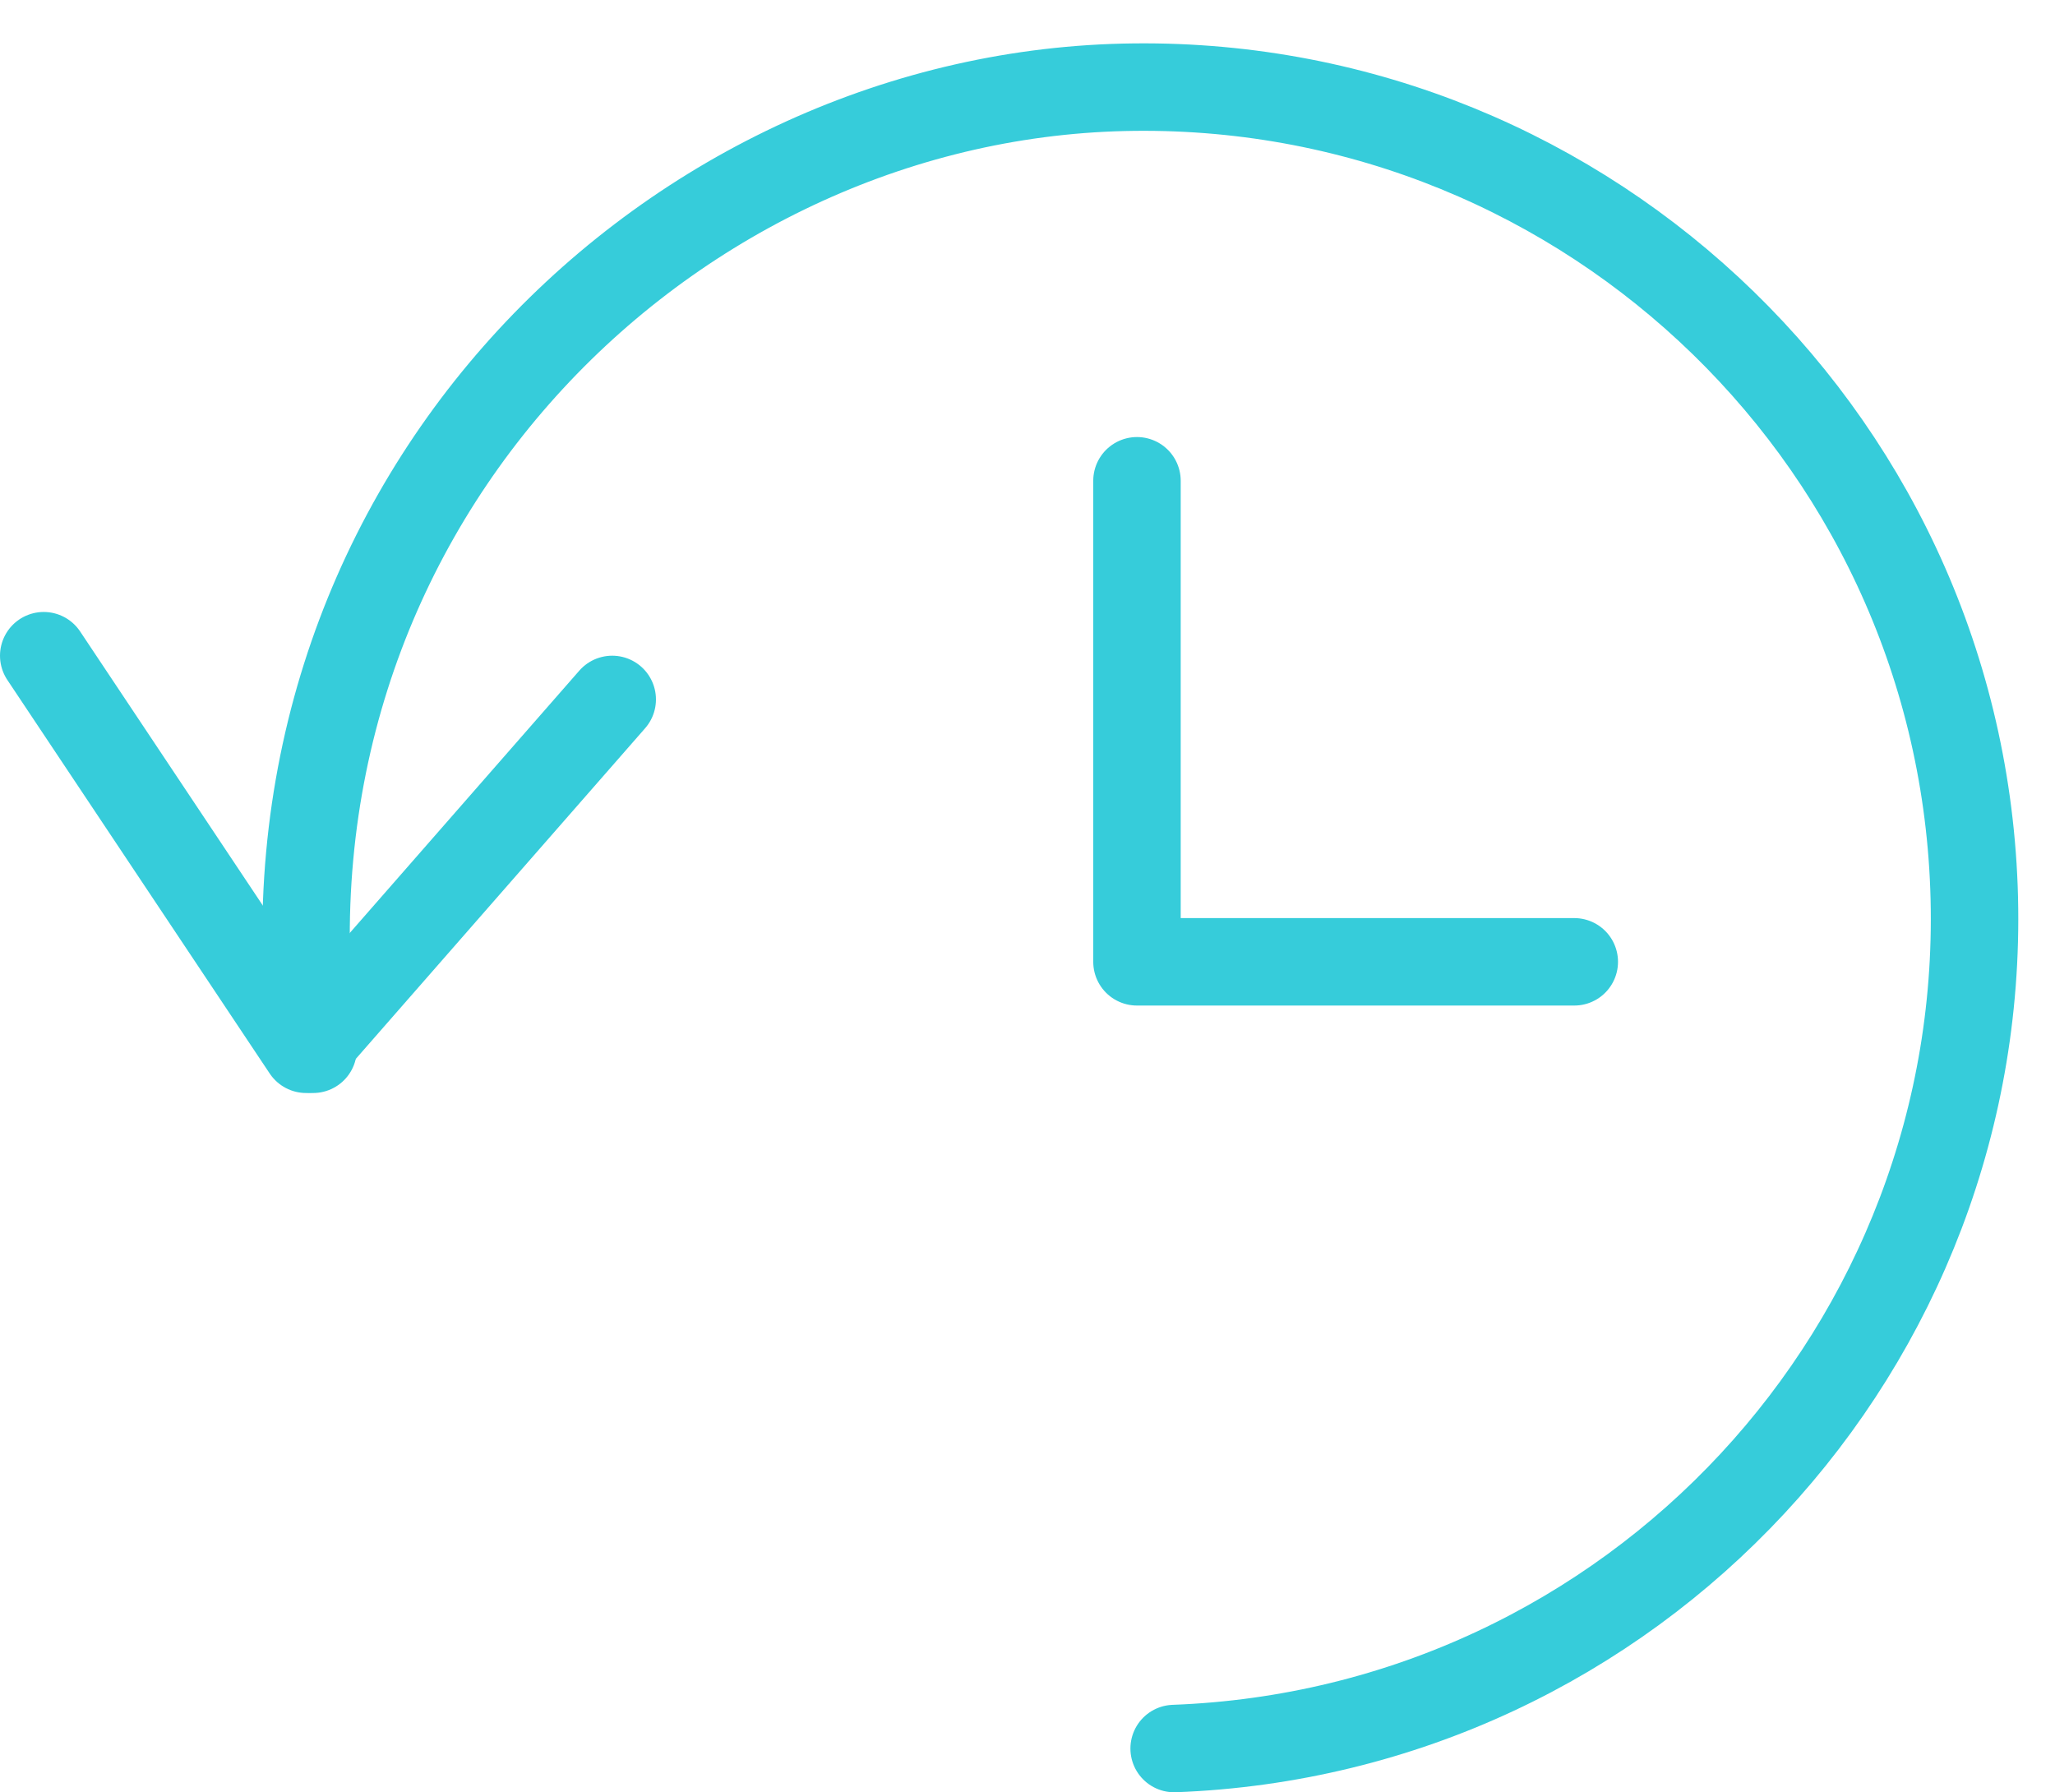
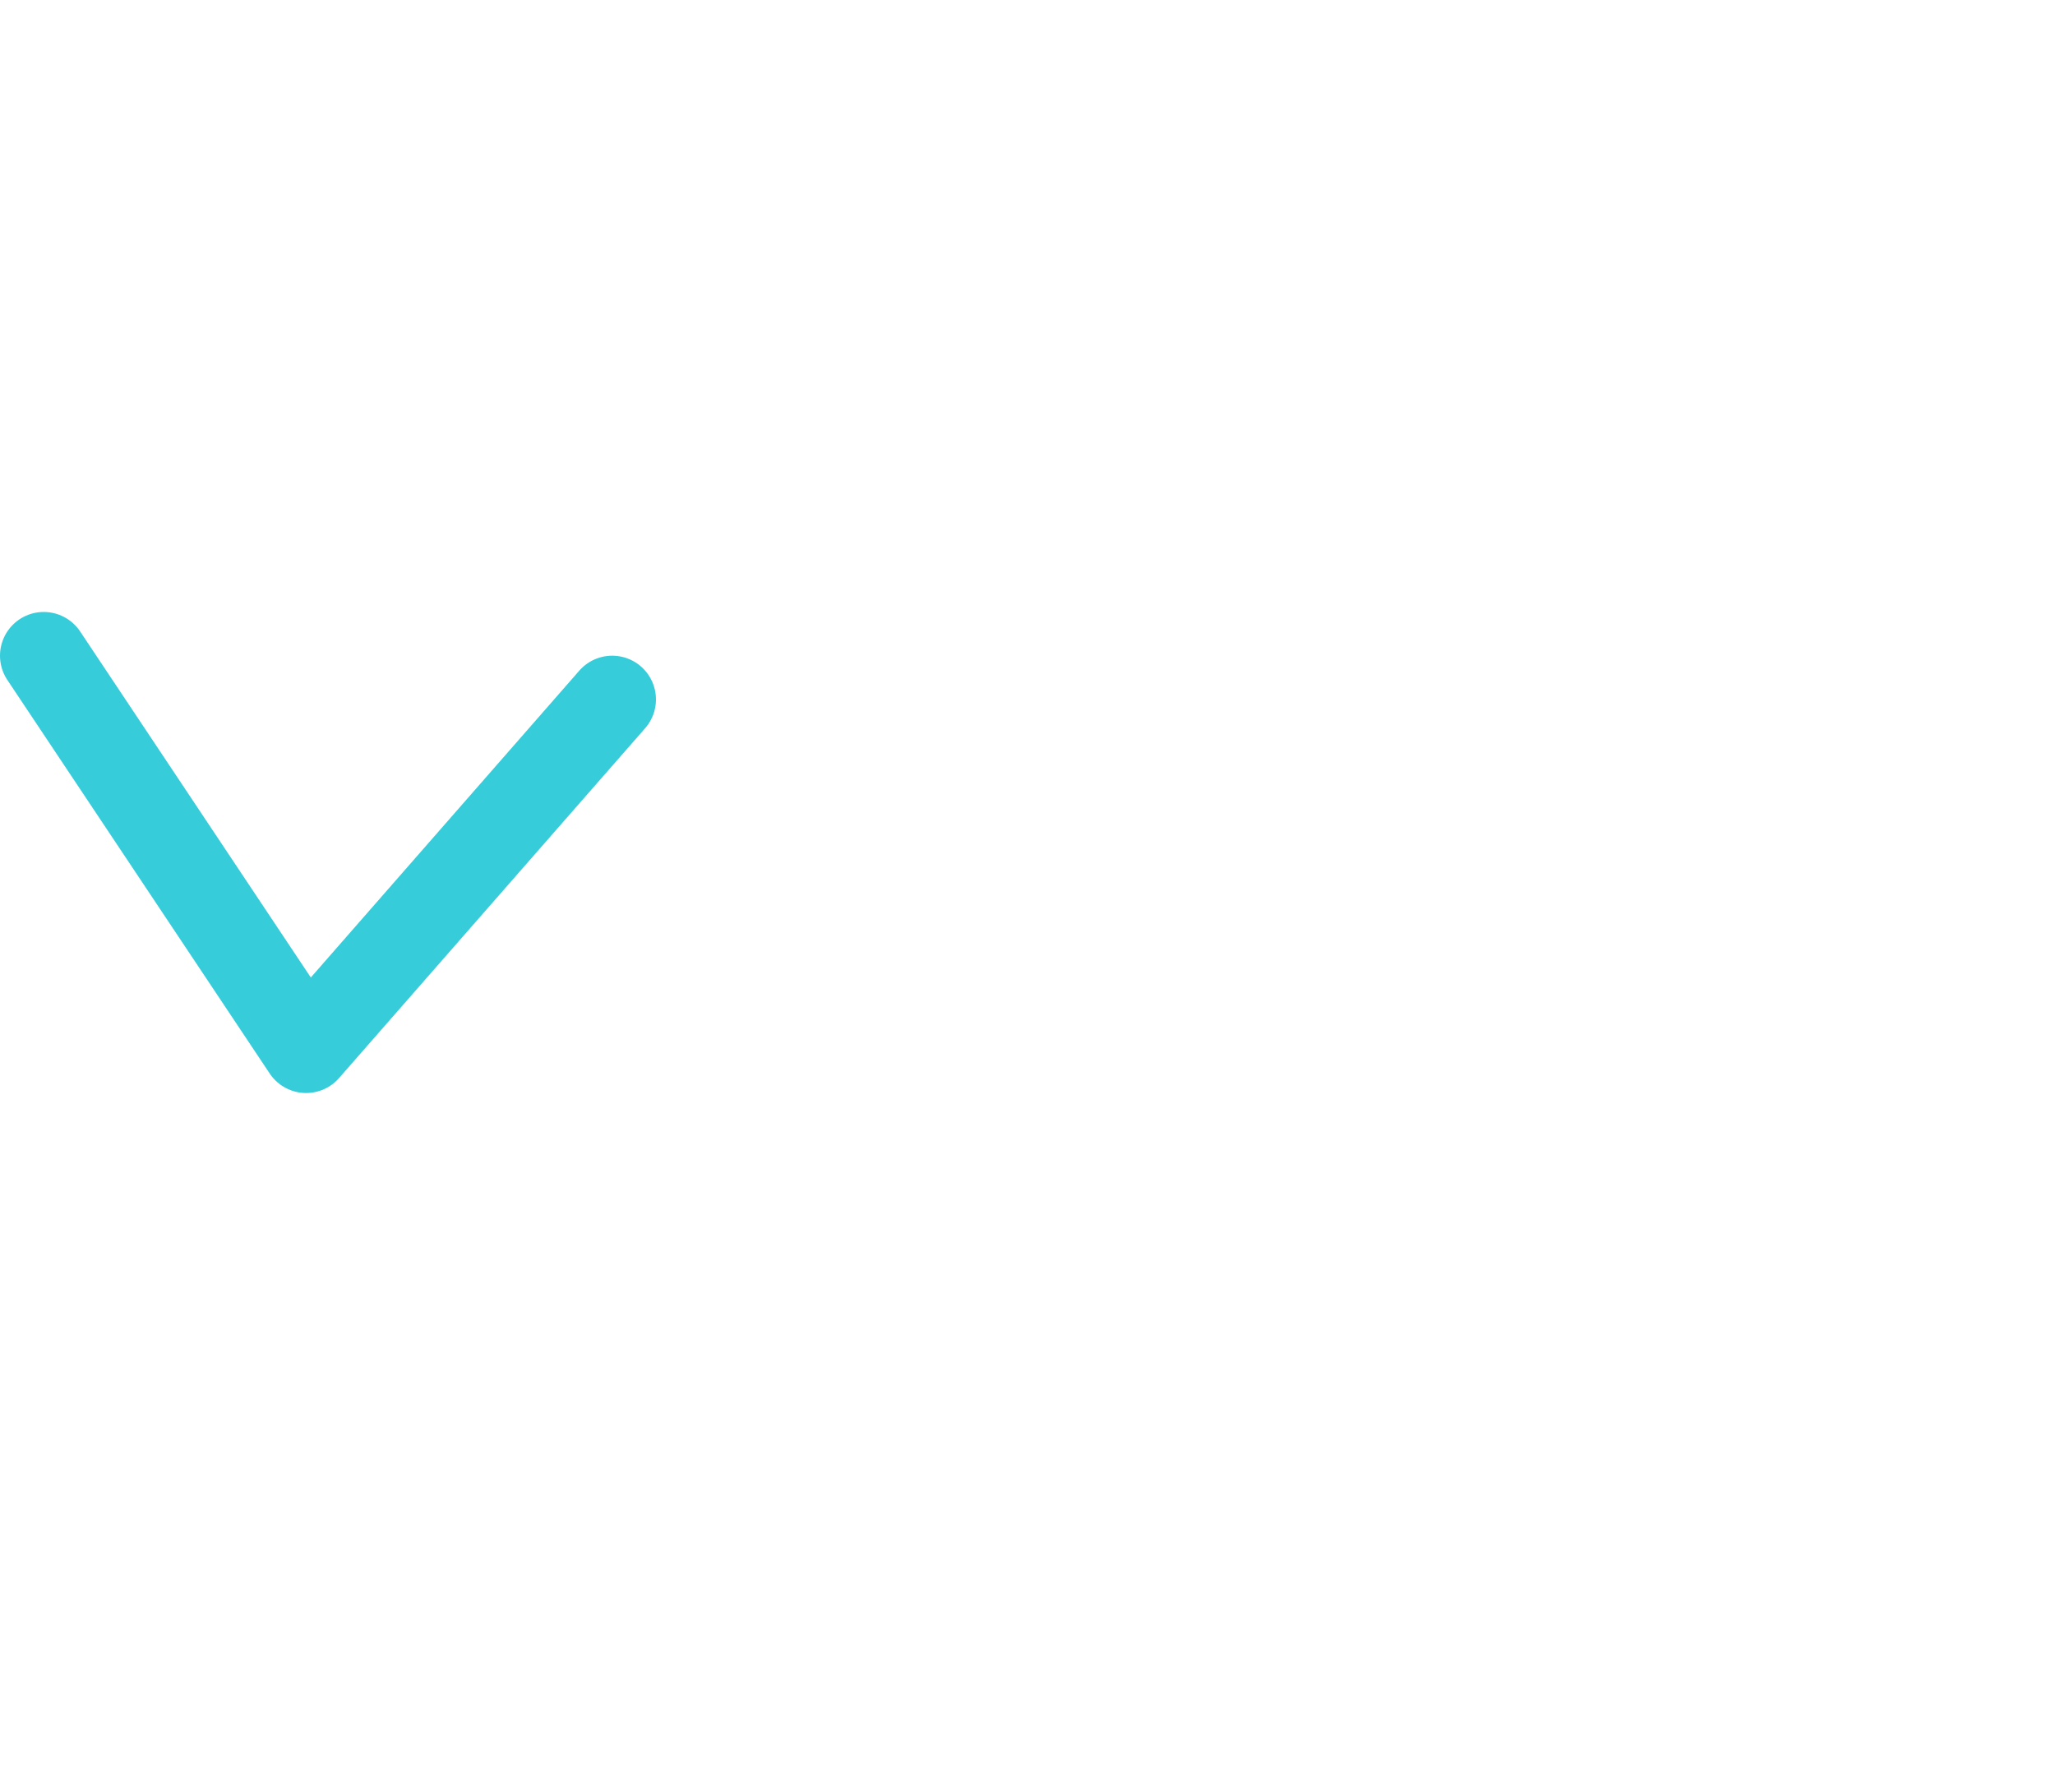
<svg xmlns="http://www.w3.org/2000/svg" id="SvgjsSvg1114" version="1.1" width="46.993" height="40.987" viewBox="0 0 46.993 40.987">
  <title>Stroke 2804</title>
  <desc>Created with Avocode.</desc>
  <defs id="SvgjsDefs1115" />
  <path id="SvgjsPath1116" d="M954 2823L960 2832L967 2824 " fill-opacity="0" fill="#ffffff" stroke-dasharray="0" stroke-linejoin="round" stroke-linecap="round" stroke-opacity="1" stroke="#36ccda" stroke-miterlimit="50" stroke-width="2" transform="matrix(1,0,0,1,-953,-2808.006)" />
-   <path id="SvgjsPath1117" d="M960.16 2832C958.65 2819.83 967.96 2810.4 978.45 2810.01C988.94 2809.63 997.75 2817.82 998.14 2828.3C998.53 2838.79 990.34 2847.6 979.85 2847.99 " fill-opacity="0" fill="#ffffff" stroke-dasharray="0" stroke-linejoin="round" stroke-linecap="round" stroke-opacity="1" stroke="#36ccda" stroke-miterlimit="50" stroke-width="2" transform="matrix(1,0,0,1,-953,-2808.006)" />
-   <path id="SvgjsPath1118" d="M979 2819L979 2830L989 2830 " fill-opacity="0" fill="#ffffff" stroke-dasharray="0" stroke-linejoin="round" stroke-linecap="round" stroke-opacity="1" stroke="#36ccda" stroke-miterlimit="50" stroke-width="2" transform="matrix(1,0,0,1,-953,-2808.006)" />
</svg>